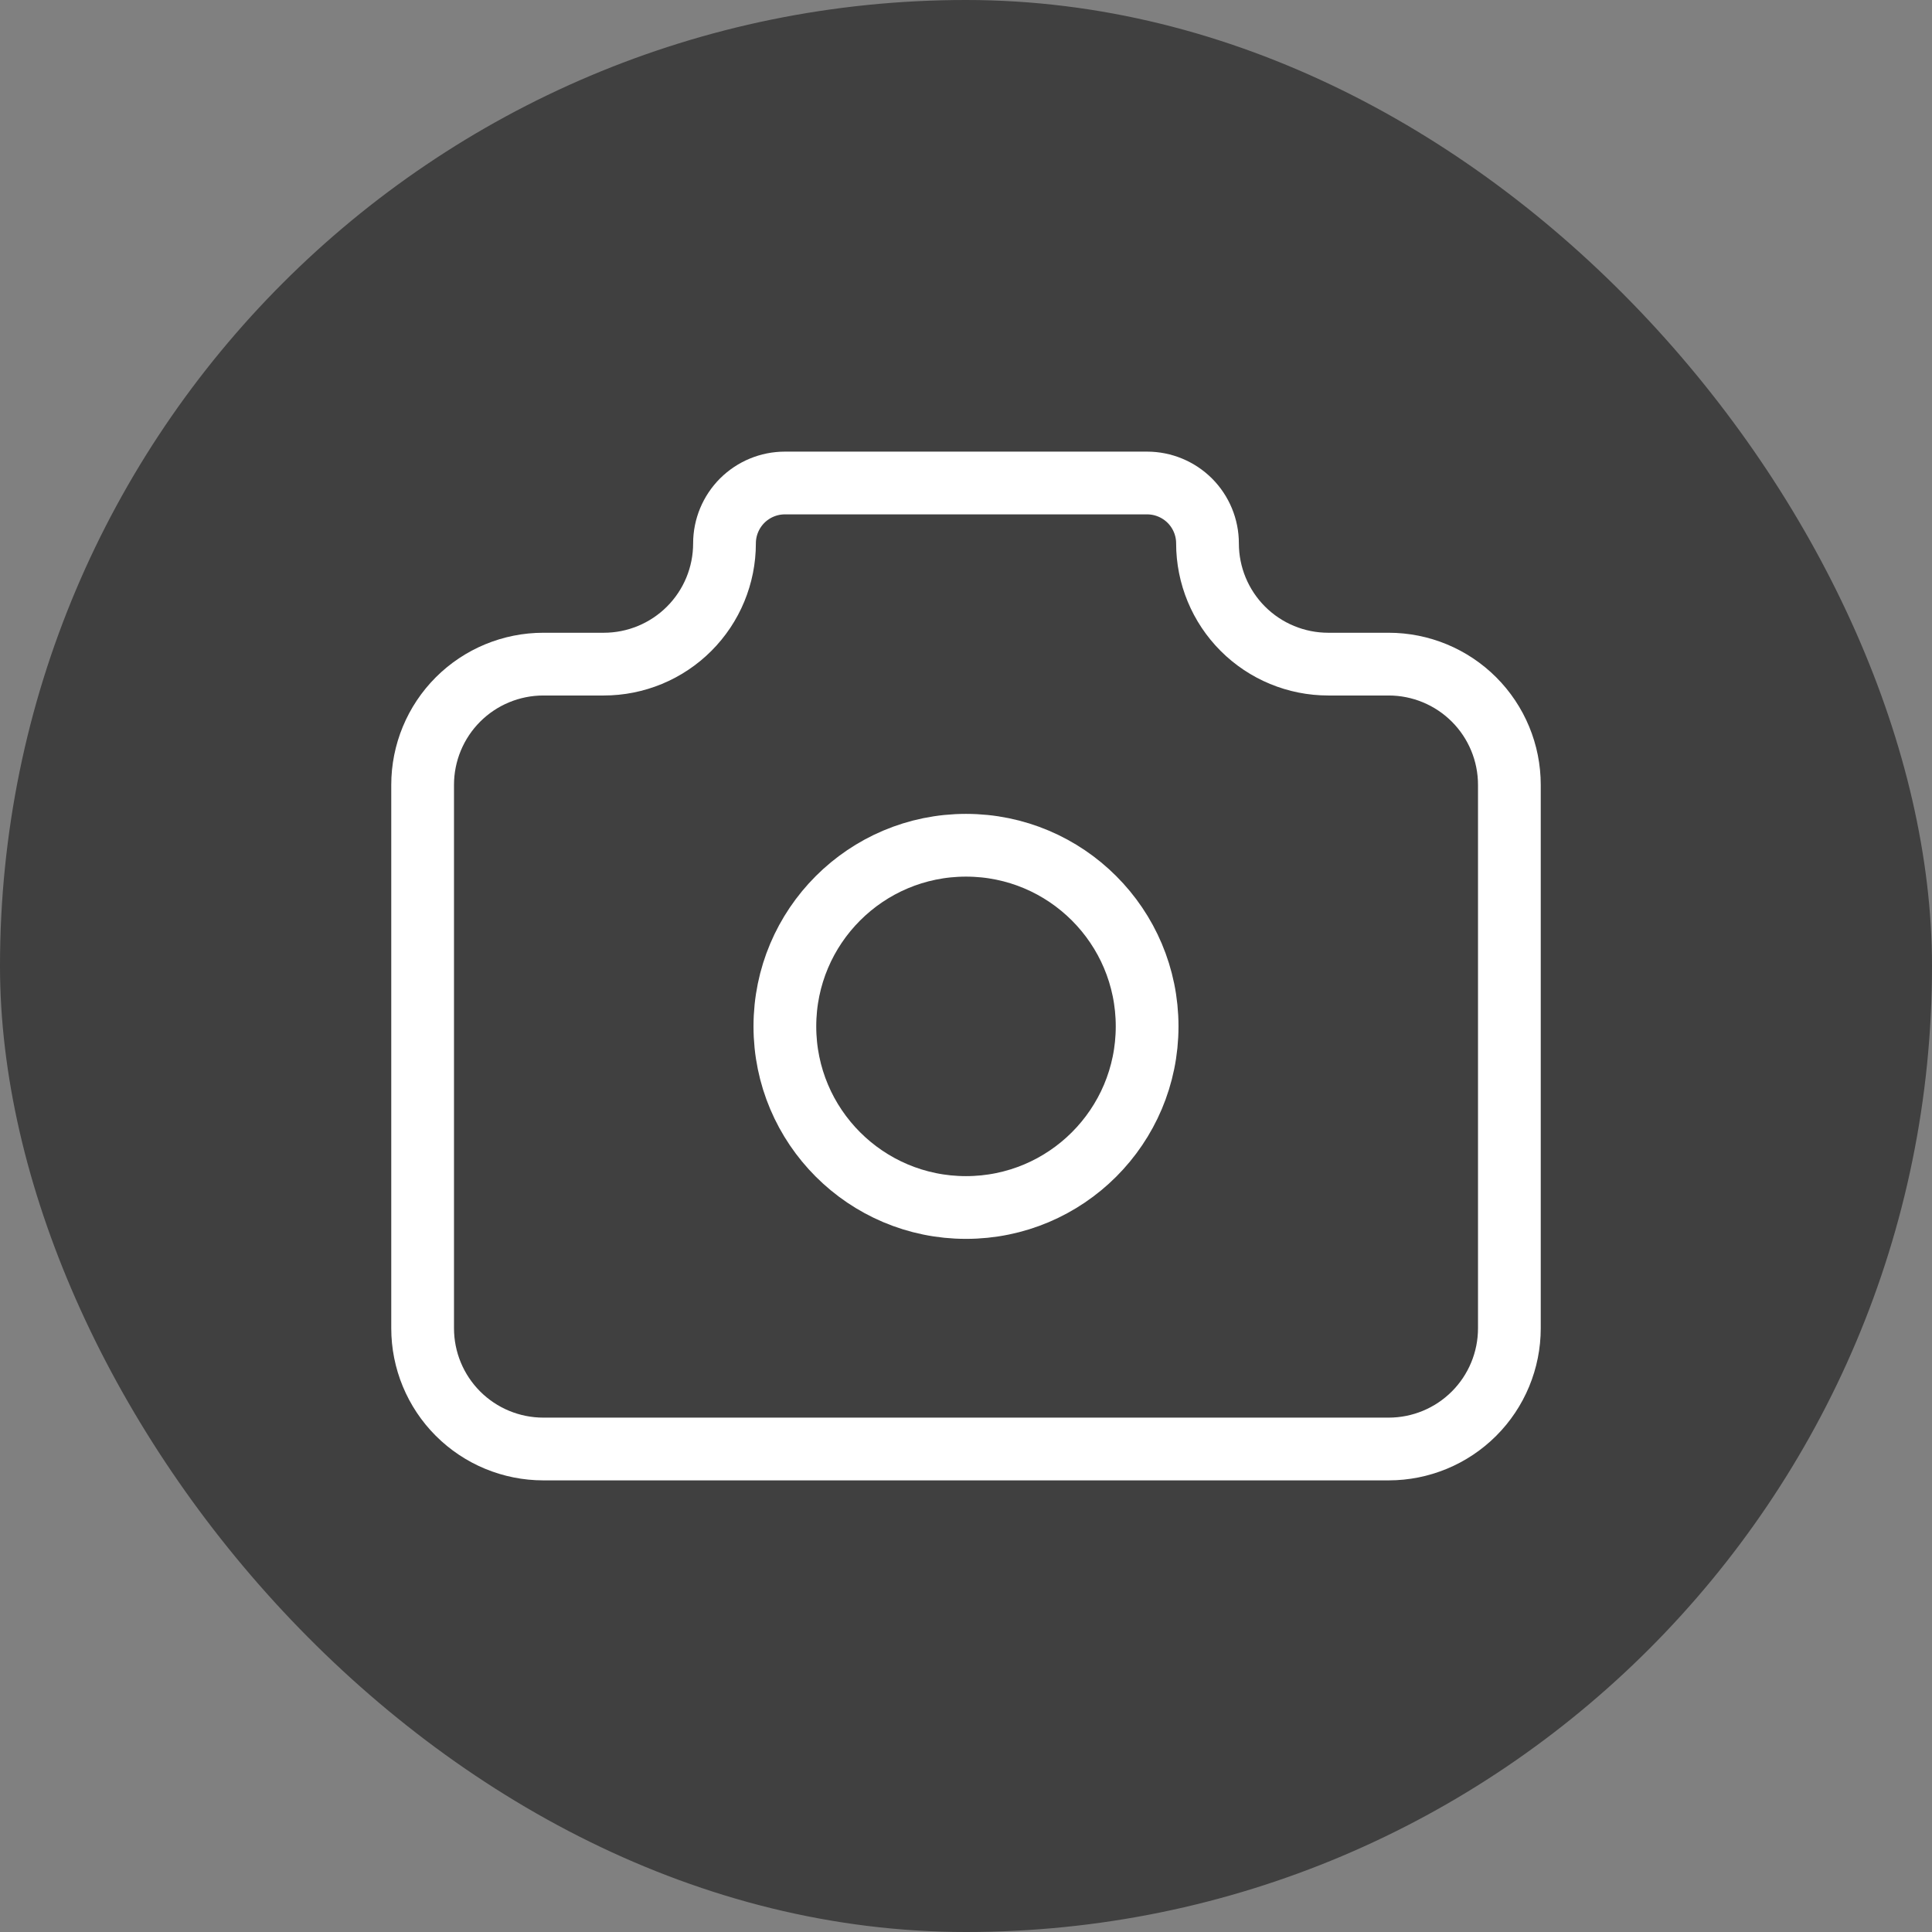
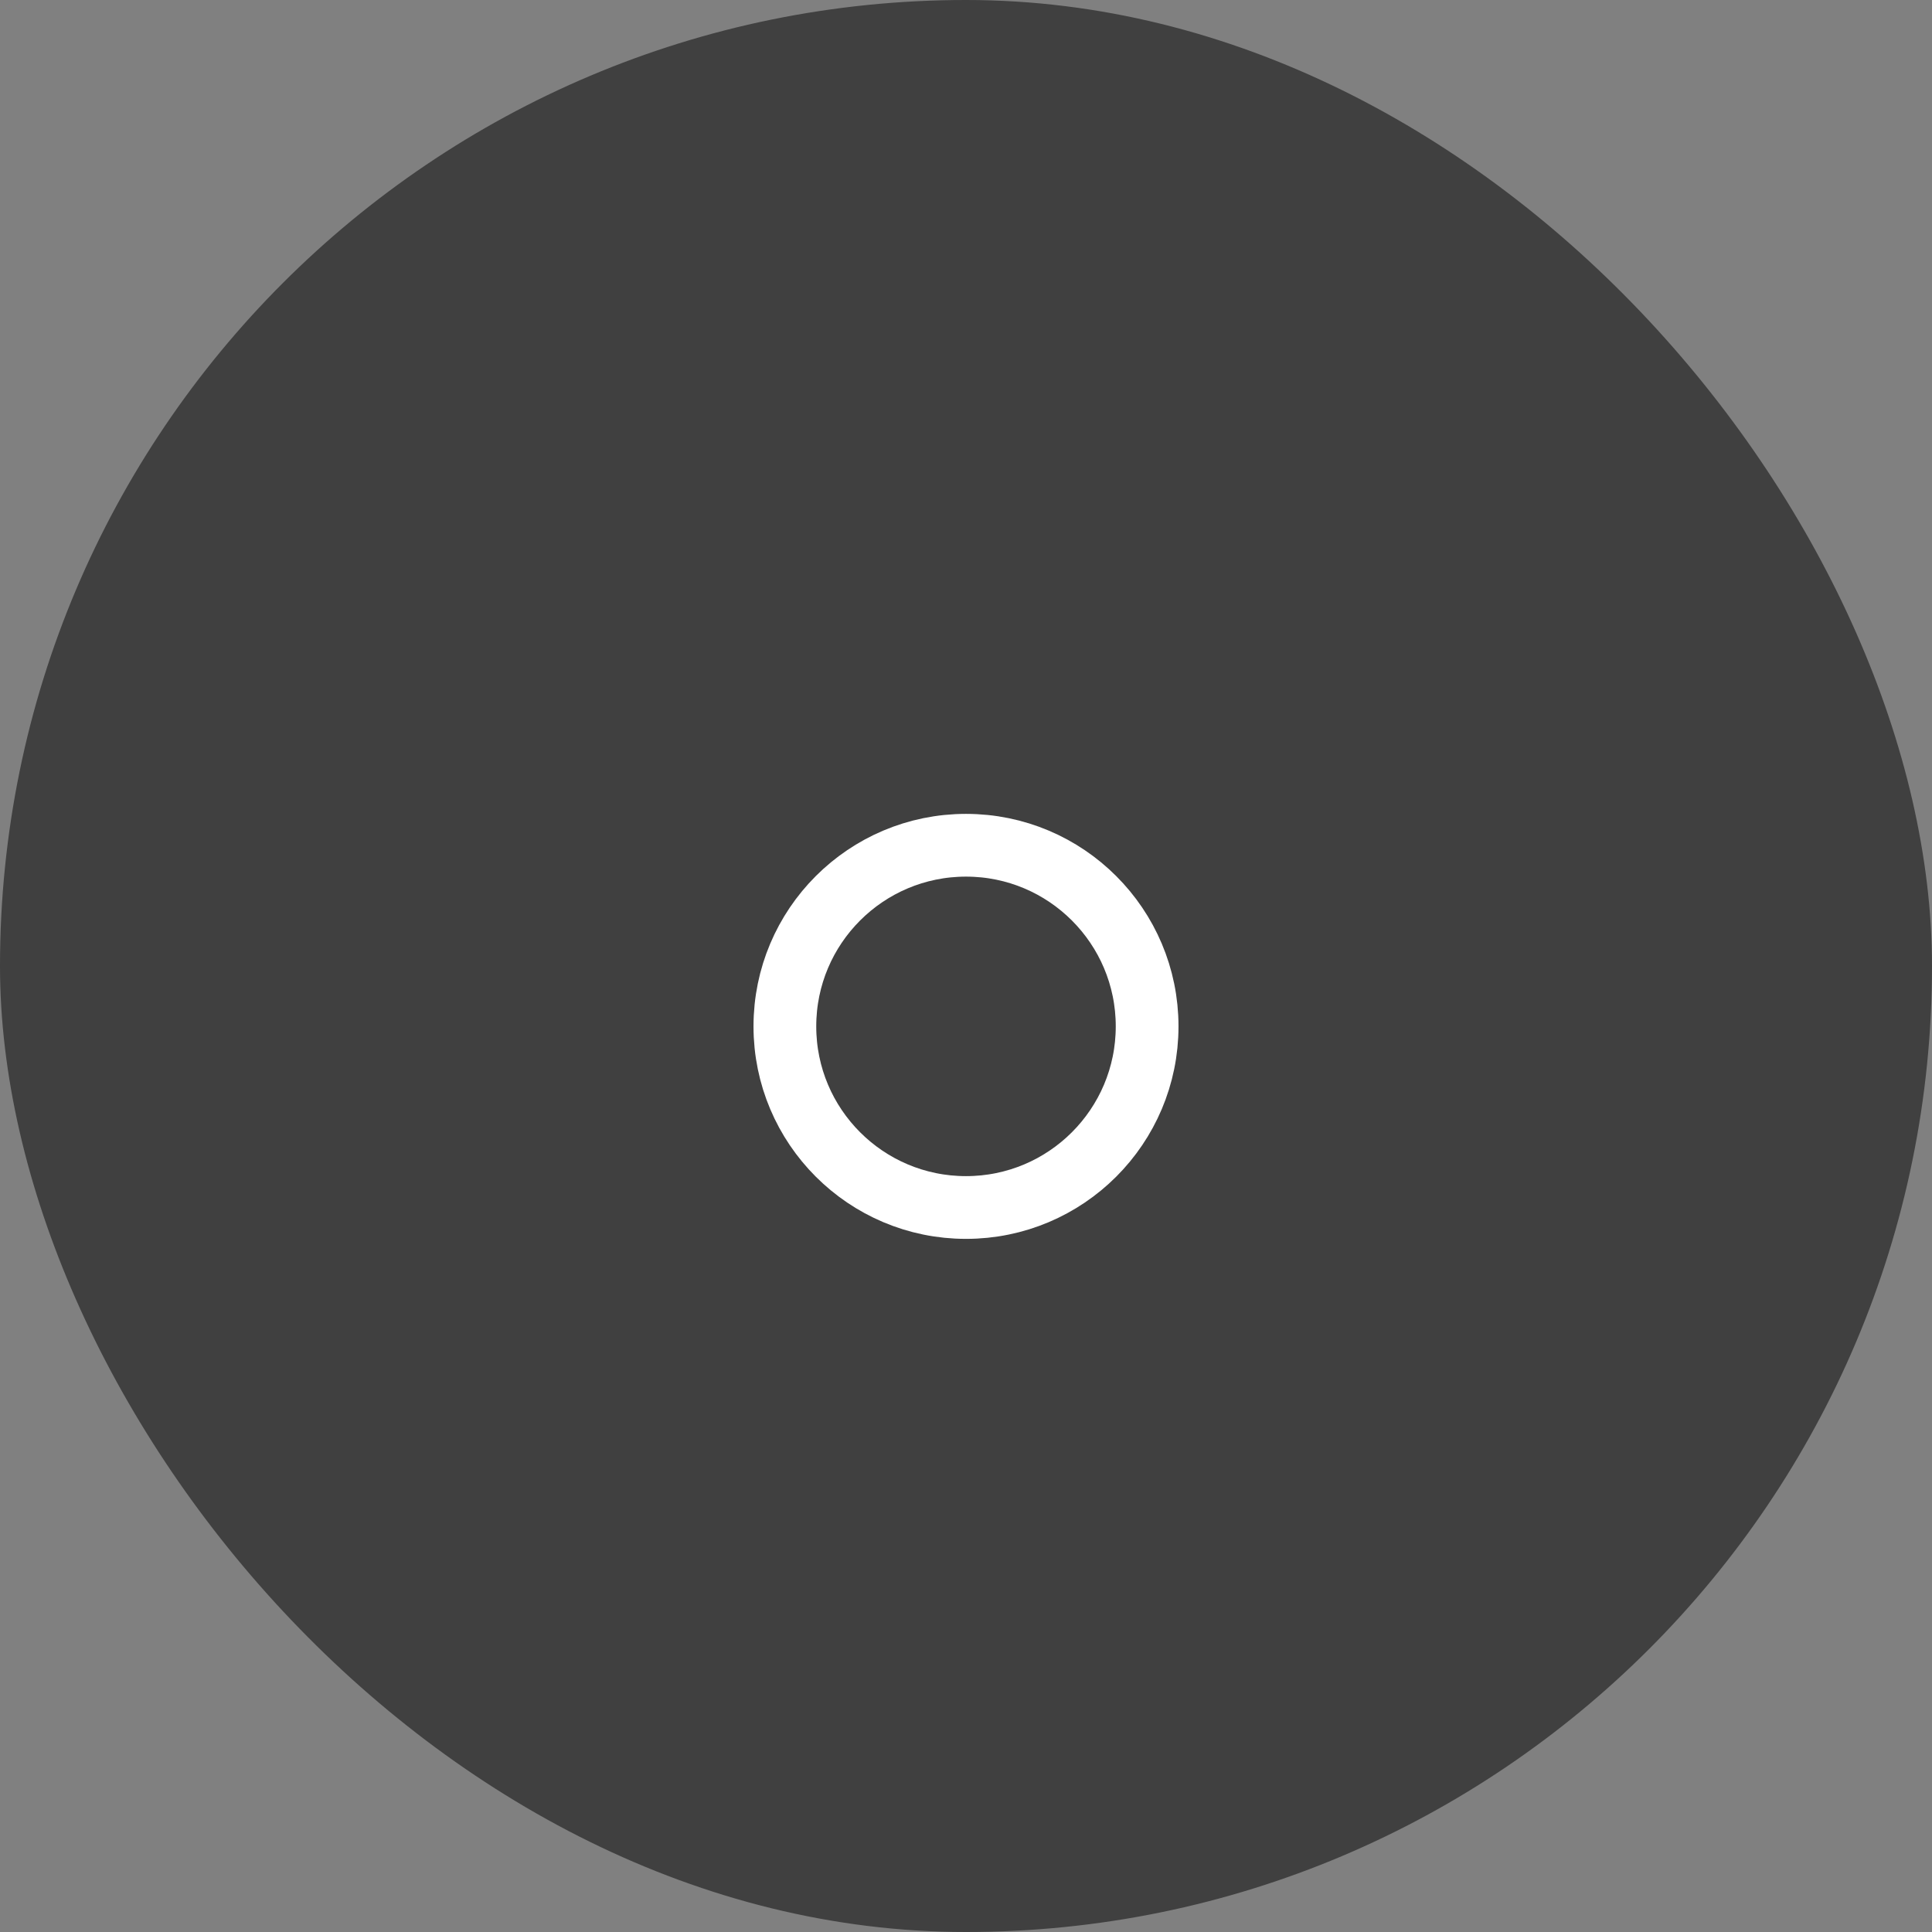
<svg xmlns="http://www.w3.org/2000/svg" width="40" height="40" viewBox="0 0 40 40" fill="none">
  <rect x="0" y="0" width="40" height="40" fill="#808080" stroke="none" />
  <g clip-path="url(#clip0_23369_93181)">
    <rect width="40" height="40" rx="20" fill="black" fill-opacity="0.5" />
-     <path d="M11.25 13.75H12.5C13.163 13.75 13.799 13.487 14.268 13.018C14.737 12.549 15 11.913 15 11.25C15 10.918 15.132 10.601 15.366 10.366C15.601 10.132 15.918 10 16.25 10H23.75C24.081 10 24.399 10.132 24.634 10.366C24.868 10.601 25 10.918 25 11.25C25 11.913 25.263 12.549 25.732 13.018C26.201 13.487 26.837 13.75 27.5 13.75H28.75C29.413 13.75 30.049 14.013 30.518 14.482C30.987 14.951 31.25 15.587 31.25 16.25V27.5C31.25 28.163 30.987 28.799 30.518 29.268C30.049 29.737 29.413 30 28.75 30H11.25C10.587 30 9.951 29.737 9.482 29.268C9.013 28.799 8.75 28.163 8.75 27.5V16.25C8.75 15.587 9.013 14.951 9.482 14.482C9.951 14.013 10.587 13.75 11.25 13.75" stroke="white" stroke-width="1.299" stroke-linecap="round" stroke-linejoin="round" />
    <path d="M20 25C22.071 25 23.75 23.321 23.75 21.25C23.75 19.179 22.071 17.5 20 17.5C17.929 17.5 16.25 19.179 16.25 21.25C16.25 23.321 17.929 25 20 25Z" stroke="white" stroke-width="1.299" stroke-linecap="round" stroke-linejoin="round" />
  </g>
  <defs>
    <clipPath id="clip0_23369_93181">
      <rect width="40" height="40" rx="20" fill="white" />
    </clipPath>
  </defs>
</svg>